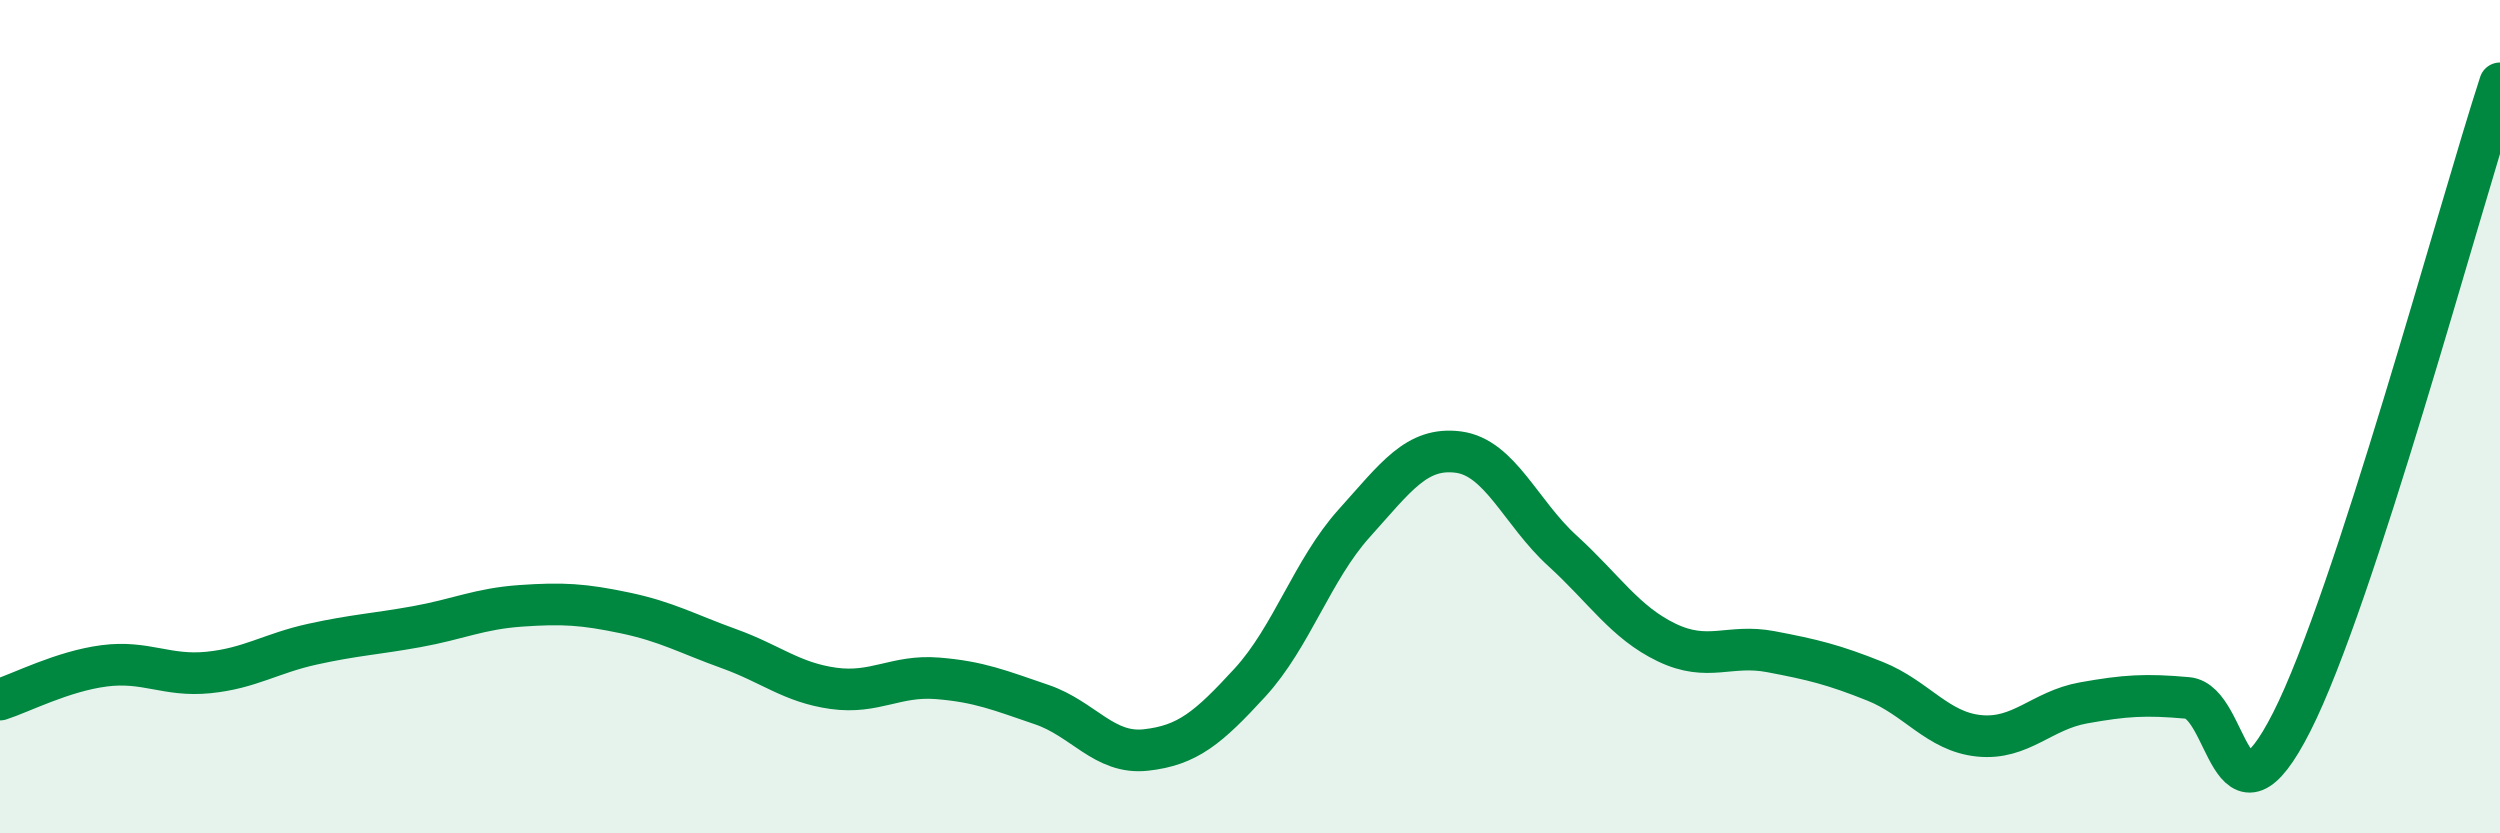
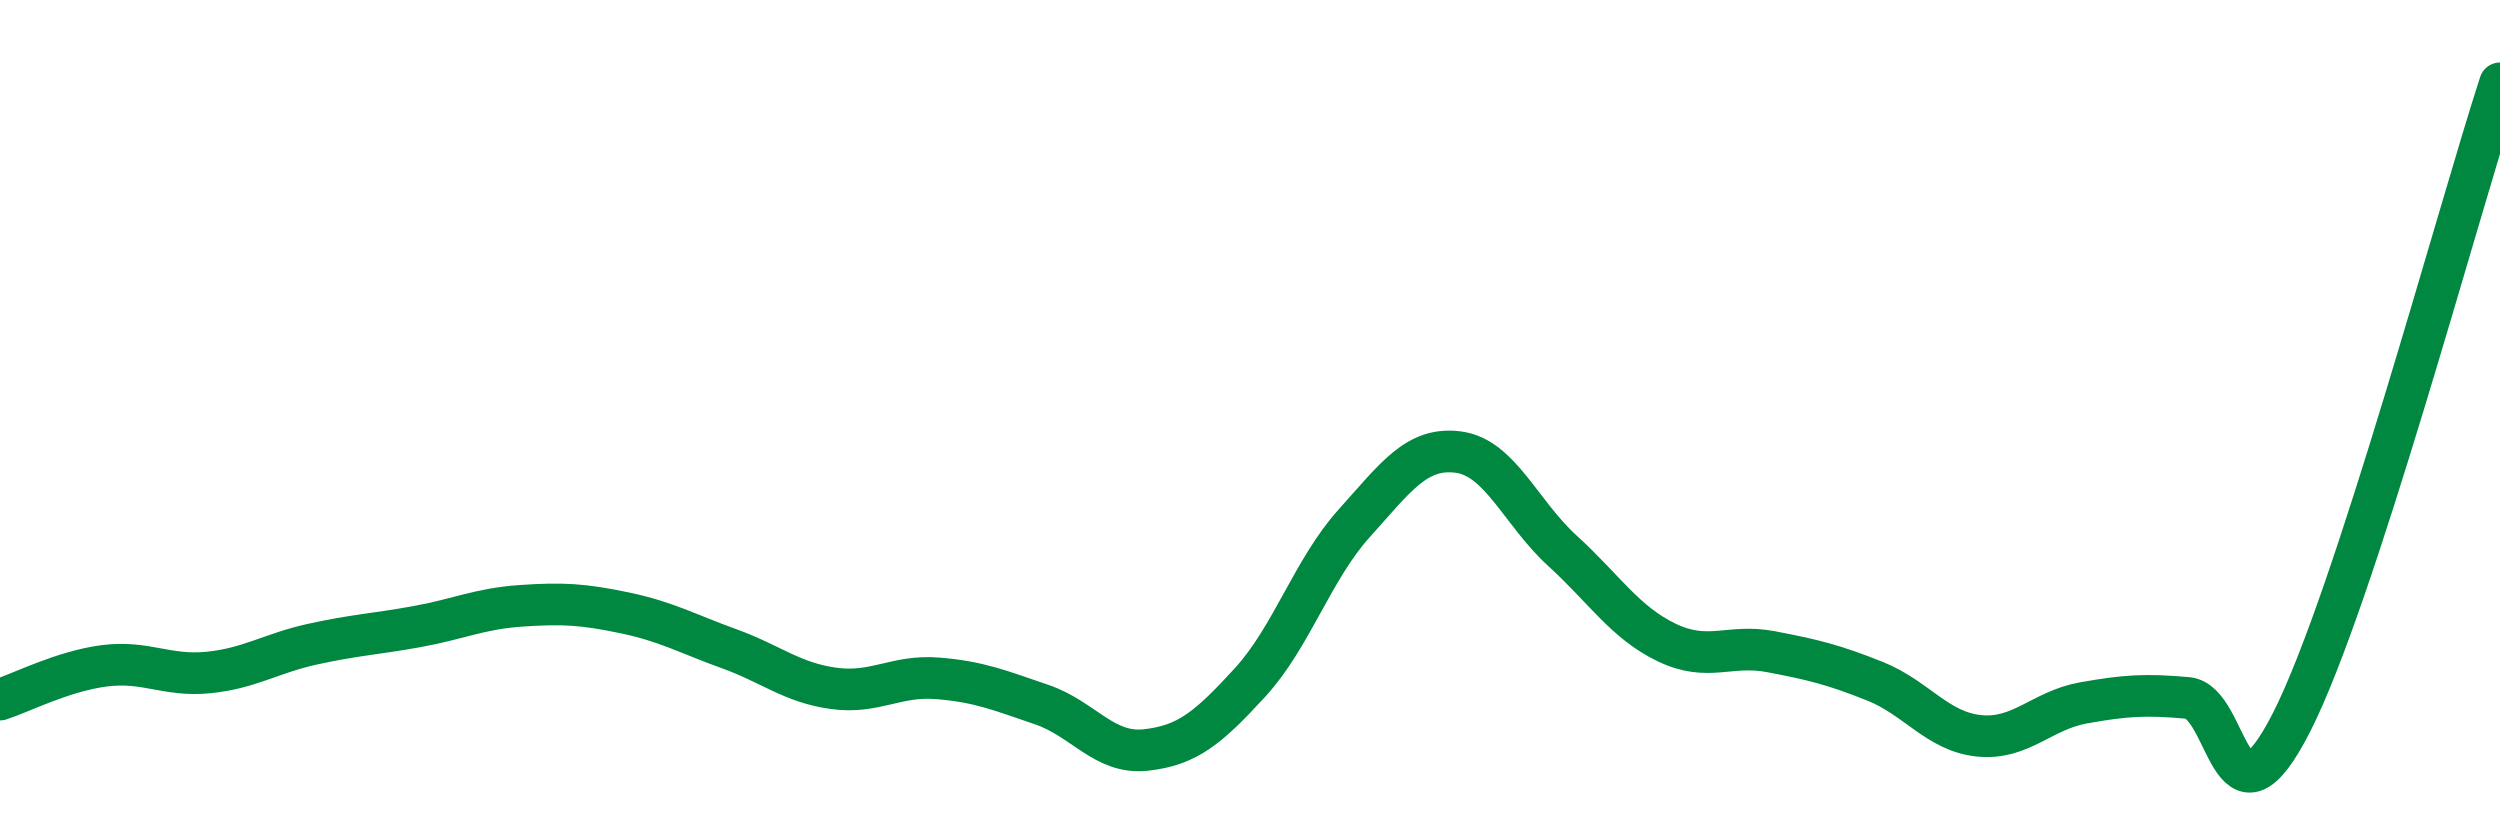
<svg xmlns="http://www.w3.org/2000/svg" width="60" height="20" viewBox="0 0 60 20">
-   <path d="M 0,16.79 C 0.5,16.63 1.5,16.11 2.5,15.98 C 3.5,15.85 4,16.24 5,16.14 C 6,16.04 6.5,15.68 7.5,15.46 C 8.5,15.24 9,15.22 10,15.04 C 11,14.86 11.5,14.61 12.5,14.54 C 13.5,14.47 14,14.5 15,14.71 C 16,14.92 16.5,15.21 17.5,15.57 C 18.5,15.93 19,16.38 20,16.52 C 21,16.66 21.5,16.2 22.5,16.28 C 23.5,16.36 24,16.57 25,16.91 C 26,17.25 26.5,18.11 27.5,18 C 28.5,17.89 29,17.47 30,16.38 C 31,15.29 31.5,13.67 32.5,12.56 C 33.5,11.45 34,10.72 35,10.85 C 36,10.98 36.5,12.31 37.5,13.22 C 38.5,14.13 39,14.94 40,15.42 C 41,15.9 41.5,15.45 42.5,15.64 C 43.5,15.83 44,15.95 45,16.35 C 46,16.75 46.5,17.56 47.5,17.66 C 48.5,17.76 49,17.05 50,16.87 C 51,16.69 51.5,16.66 52.5,16.75 C 53.5,16.84 53.5,20.28 55,17.33 C 56.5,14.38 59,5.07 60,2L60 20L0 20Z" fill="#008740" opacity="0.1" stroke-linecap="round" stroke-linejoin="round" />
  <path d="M 0,16.79 C 0.5,16.63 1.5,16.11 2.5,15.98 C 3.5,15.85 4,16.24 5,16.14 C 6,16.04 6.5,15.68 7.5,15.46 C 8.5,15.24 9,15.22 10,15.04 C 11,14.86 11.5,14.61 12.5,14.54 C 13.5,14.47 14,14.5 15,14.71 C 16,14.92 16.5,15.21 17.5,15.57 C 18.5,15.93 19,16.38 20,16.52 C 21,16.66 21.5,16.2 22.5,16.28 C 23.5,16.36 24,16.57 25,16.91 C 26,17.25 26.5,18.11 27.5,18 C 28.5,17.89 29,17.47 30,16.38 C 31,15.29 31.5,13.67 32.5,12.56 C 33.5,11.45 34,10.72 35,10.85 C 36,10.98 36.5,12.31 37.5,13.22 C 38.5,14.13 39,14.94 40,15.42 C 41,15.9 41.5,15.45 42.5,15.64 C 43.5,15.83 44,15.95 45,16.35 C 46,16.75 46.5,17.56 47.5,17.66 C 48.5,17.76 49,17.05 50,16.87 C 51,16.69 51.5,16.66 52.5,16.75 C 53.5,16.84 53.5,20.28 55,17.33 C 56.5,14.38 59,5.07 60,2" stroke="#008740" stroke-width="1" fill="none" stroke-linecap="round" stroke-linejoin="round" />
</svg>